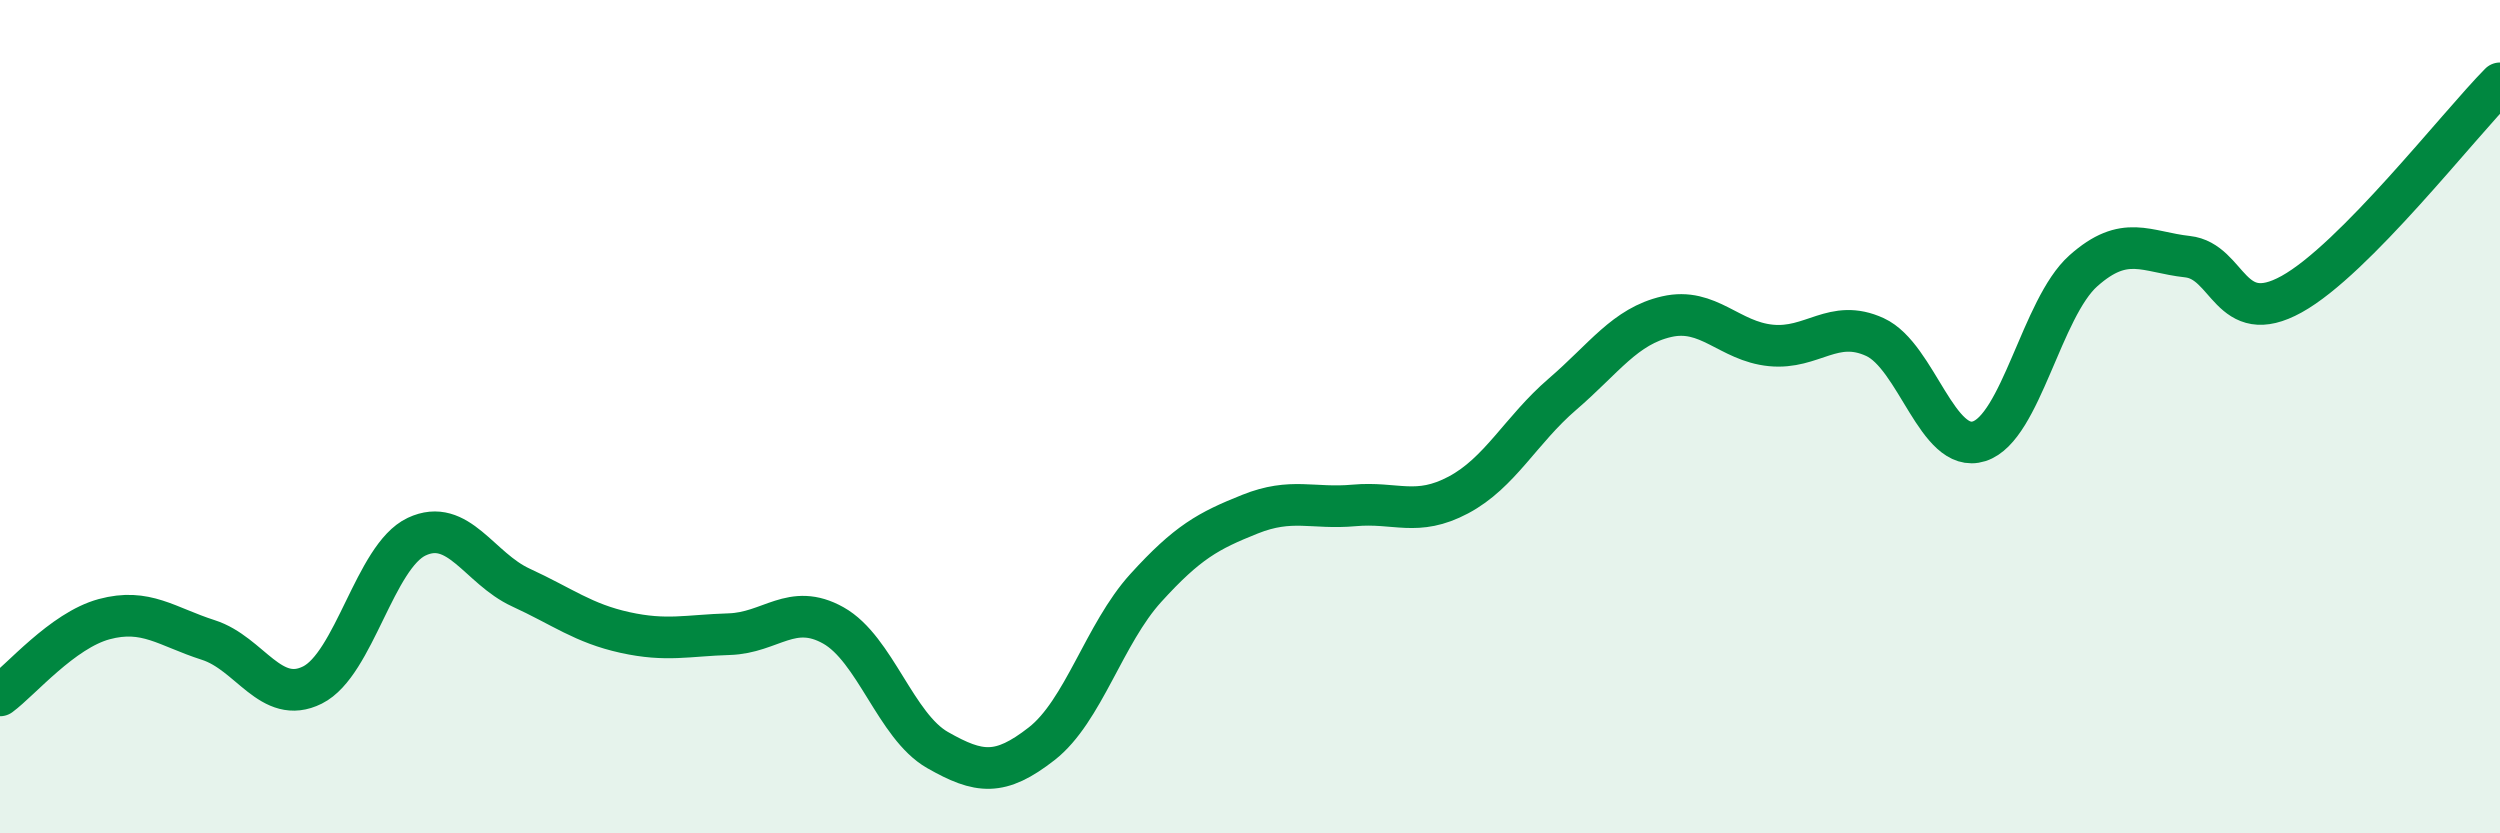
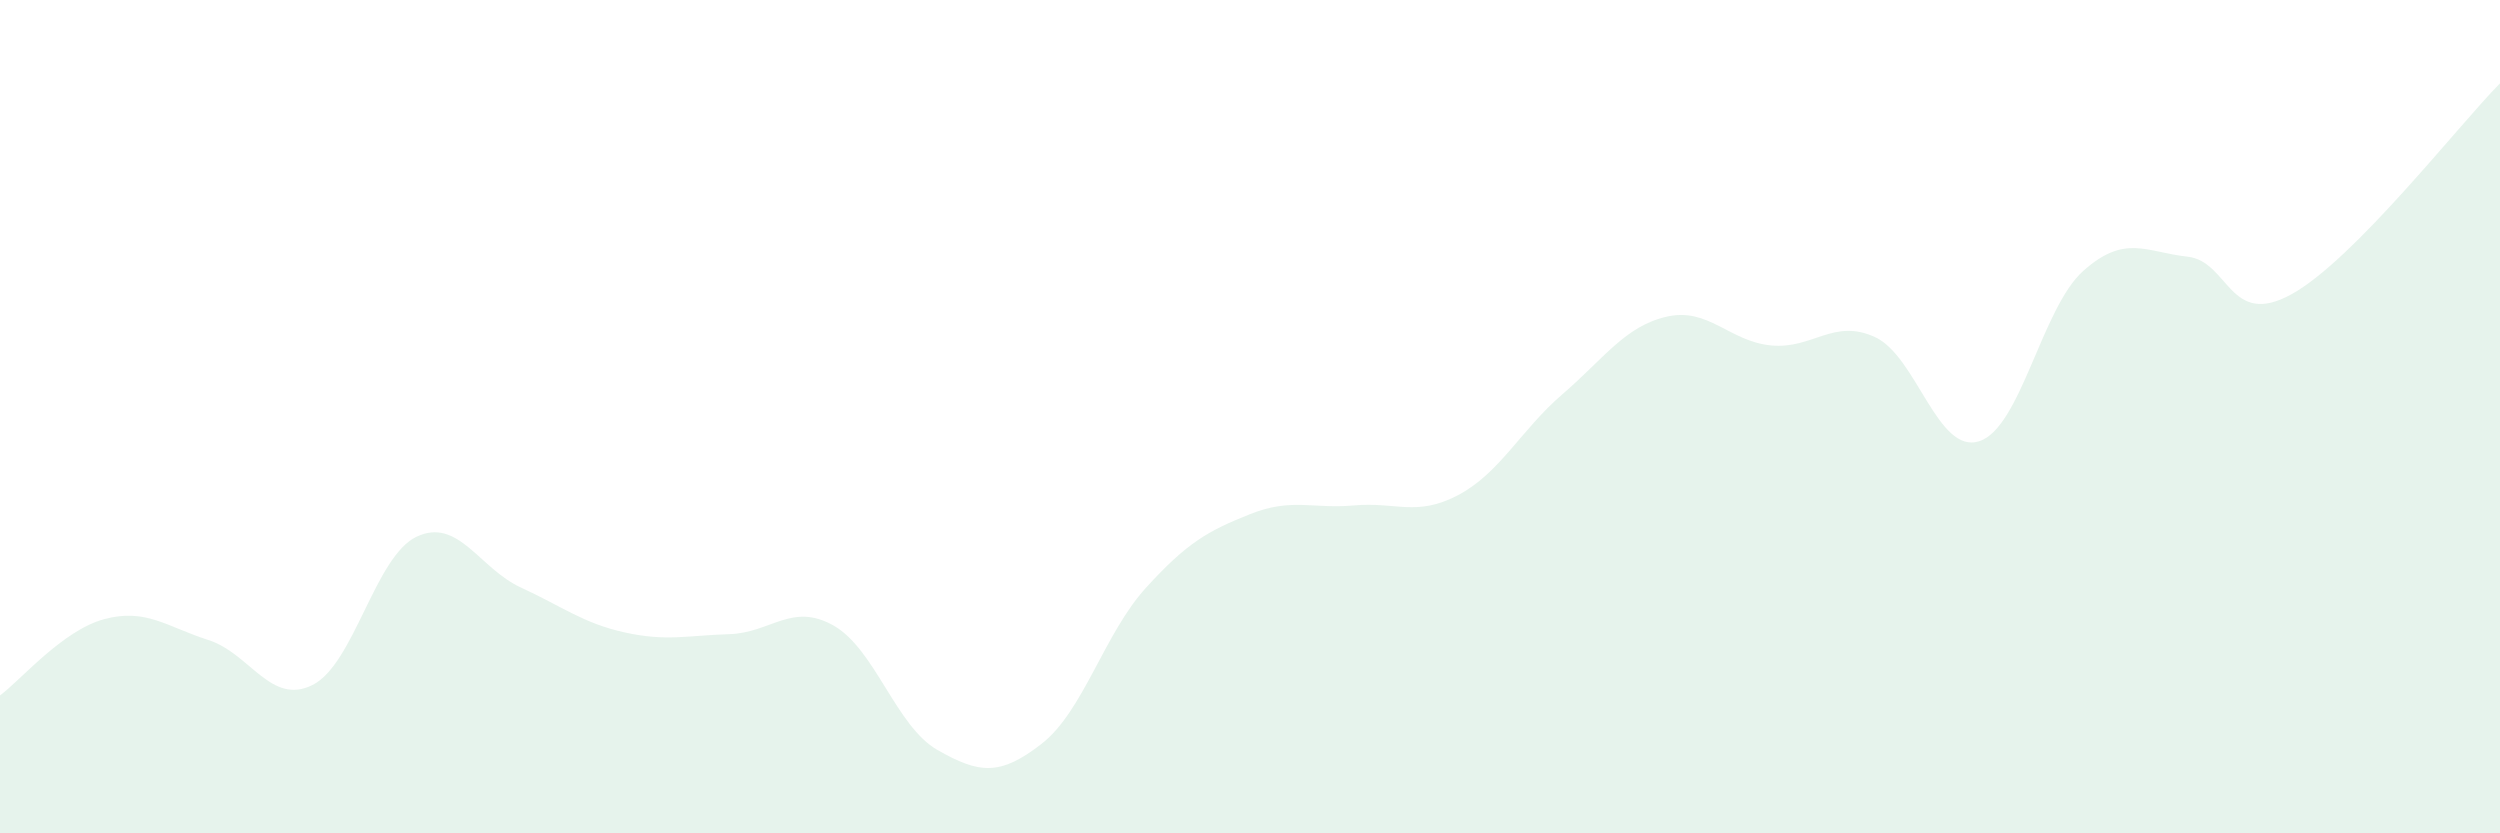
<svg xmlns="http://www.w3.org/2000/svg" width="60" height="20" viewBox="0 0 60 20">
  <path d="M 0,16.69 C 0.5,16.32 1.5,15.13 2.5,14.86 C 3.5,14.59 4,15.04 5,15.36 C 6,15.68 6.5,16.94 7.5,16.44 C 8.5,15.94 9,13.35 10,12.88 C 11,12.41 11.5,13.64 12.5,14.1 C 13.5,14.56 14,14.96 15,15.18 C 16,15.4 16.5,15.25 17.5,15.22 C 18.5,15.19 19,14.45 20,15.01 C 21,15.57 21.5,17.43 22.5,18 C 23.5,18.57 24,18.63 25,17.85 C 26,17.07 26.5,15.21 27.5,14.11 C 28.5,13.01 29,12.74 30,12.34 C 31,11.94 31.5,12.22 32.5,12.13 C 33.5,12.04 34,12.41 35,11.88 C 36,11.35 36.5,10.32 37.5,9.46 C 38.5,8.6 39,7.83 40,7.6 C 41,7.37 41.5,8.19 42.5,8.29 C 43.5,8.39 44,7.63 45,8.09 C 46,8.55 46.5,10.91 47.5,10.59 C 48.5,10.27 49,7.39 50,6.5 C 51,5.61 51.5,6.05 52.5,6.16 C 53.5,6.27 53.5,7.89 55,7.06 C 56.5,6.23 59,3.01 60,2L60 20L0 20Z" fill="#008740" opacity="0.1" stroke-linecap="round" stroke-linejoin="round" />
-   <path d="M 0,16.69 C 0.5,16.32 1.5,15.13 2.5,14.86 C 3.5,14.59 4,15.04 5,15.36 C 6,15.68 6.5,16.94 7.5,16.44 C 8.5,15.94 9,13.35 10,12.88 C 11,12.41 11.5,13.64 12.5,14.1 C 13.5,14.56 14,14.96 15,15.18 C 16,15.4 16.5,15.25 17.5,15.22 C 18.5,15.19 19,14.45 20,15.01 C 21,15.57 21.5,17.43 22.5,18 C 23.5,18.57 24,18.63 25,17.85 C 26,17.07 26.5,15.21 27.5,14.11 C 28.5,13.01 29,12.74 30,12.34 C 31,11.94 31.5,12.22 32.5,12.13 C 33.5,12.04 34,12.41 35,11.88 C 36,11.35 36.5,10.32 37.5,9.46 C 38.5,8.6 39,7.83 40,7.6 C 41,7.37 41.5,8.19 42.5,8.29 C 43.5,8.39 44,7.63 45,8.09 C 46,8.55 46.5,10.91 47.5,10.59 C 48.5,10.27 49,7.39 50,6.5 C 51,5.61 51.5,6.05 52.5,6.16 C 53.5,6.27 53.5,7.89 55,7.06 C 56.5,6.23 59,3.01 60,2" stroke="#008740" stroke-width="1" fill="none" stroke-linecap="round" stroke-linejoin="round" />
</svg>